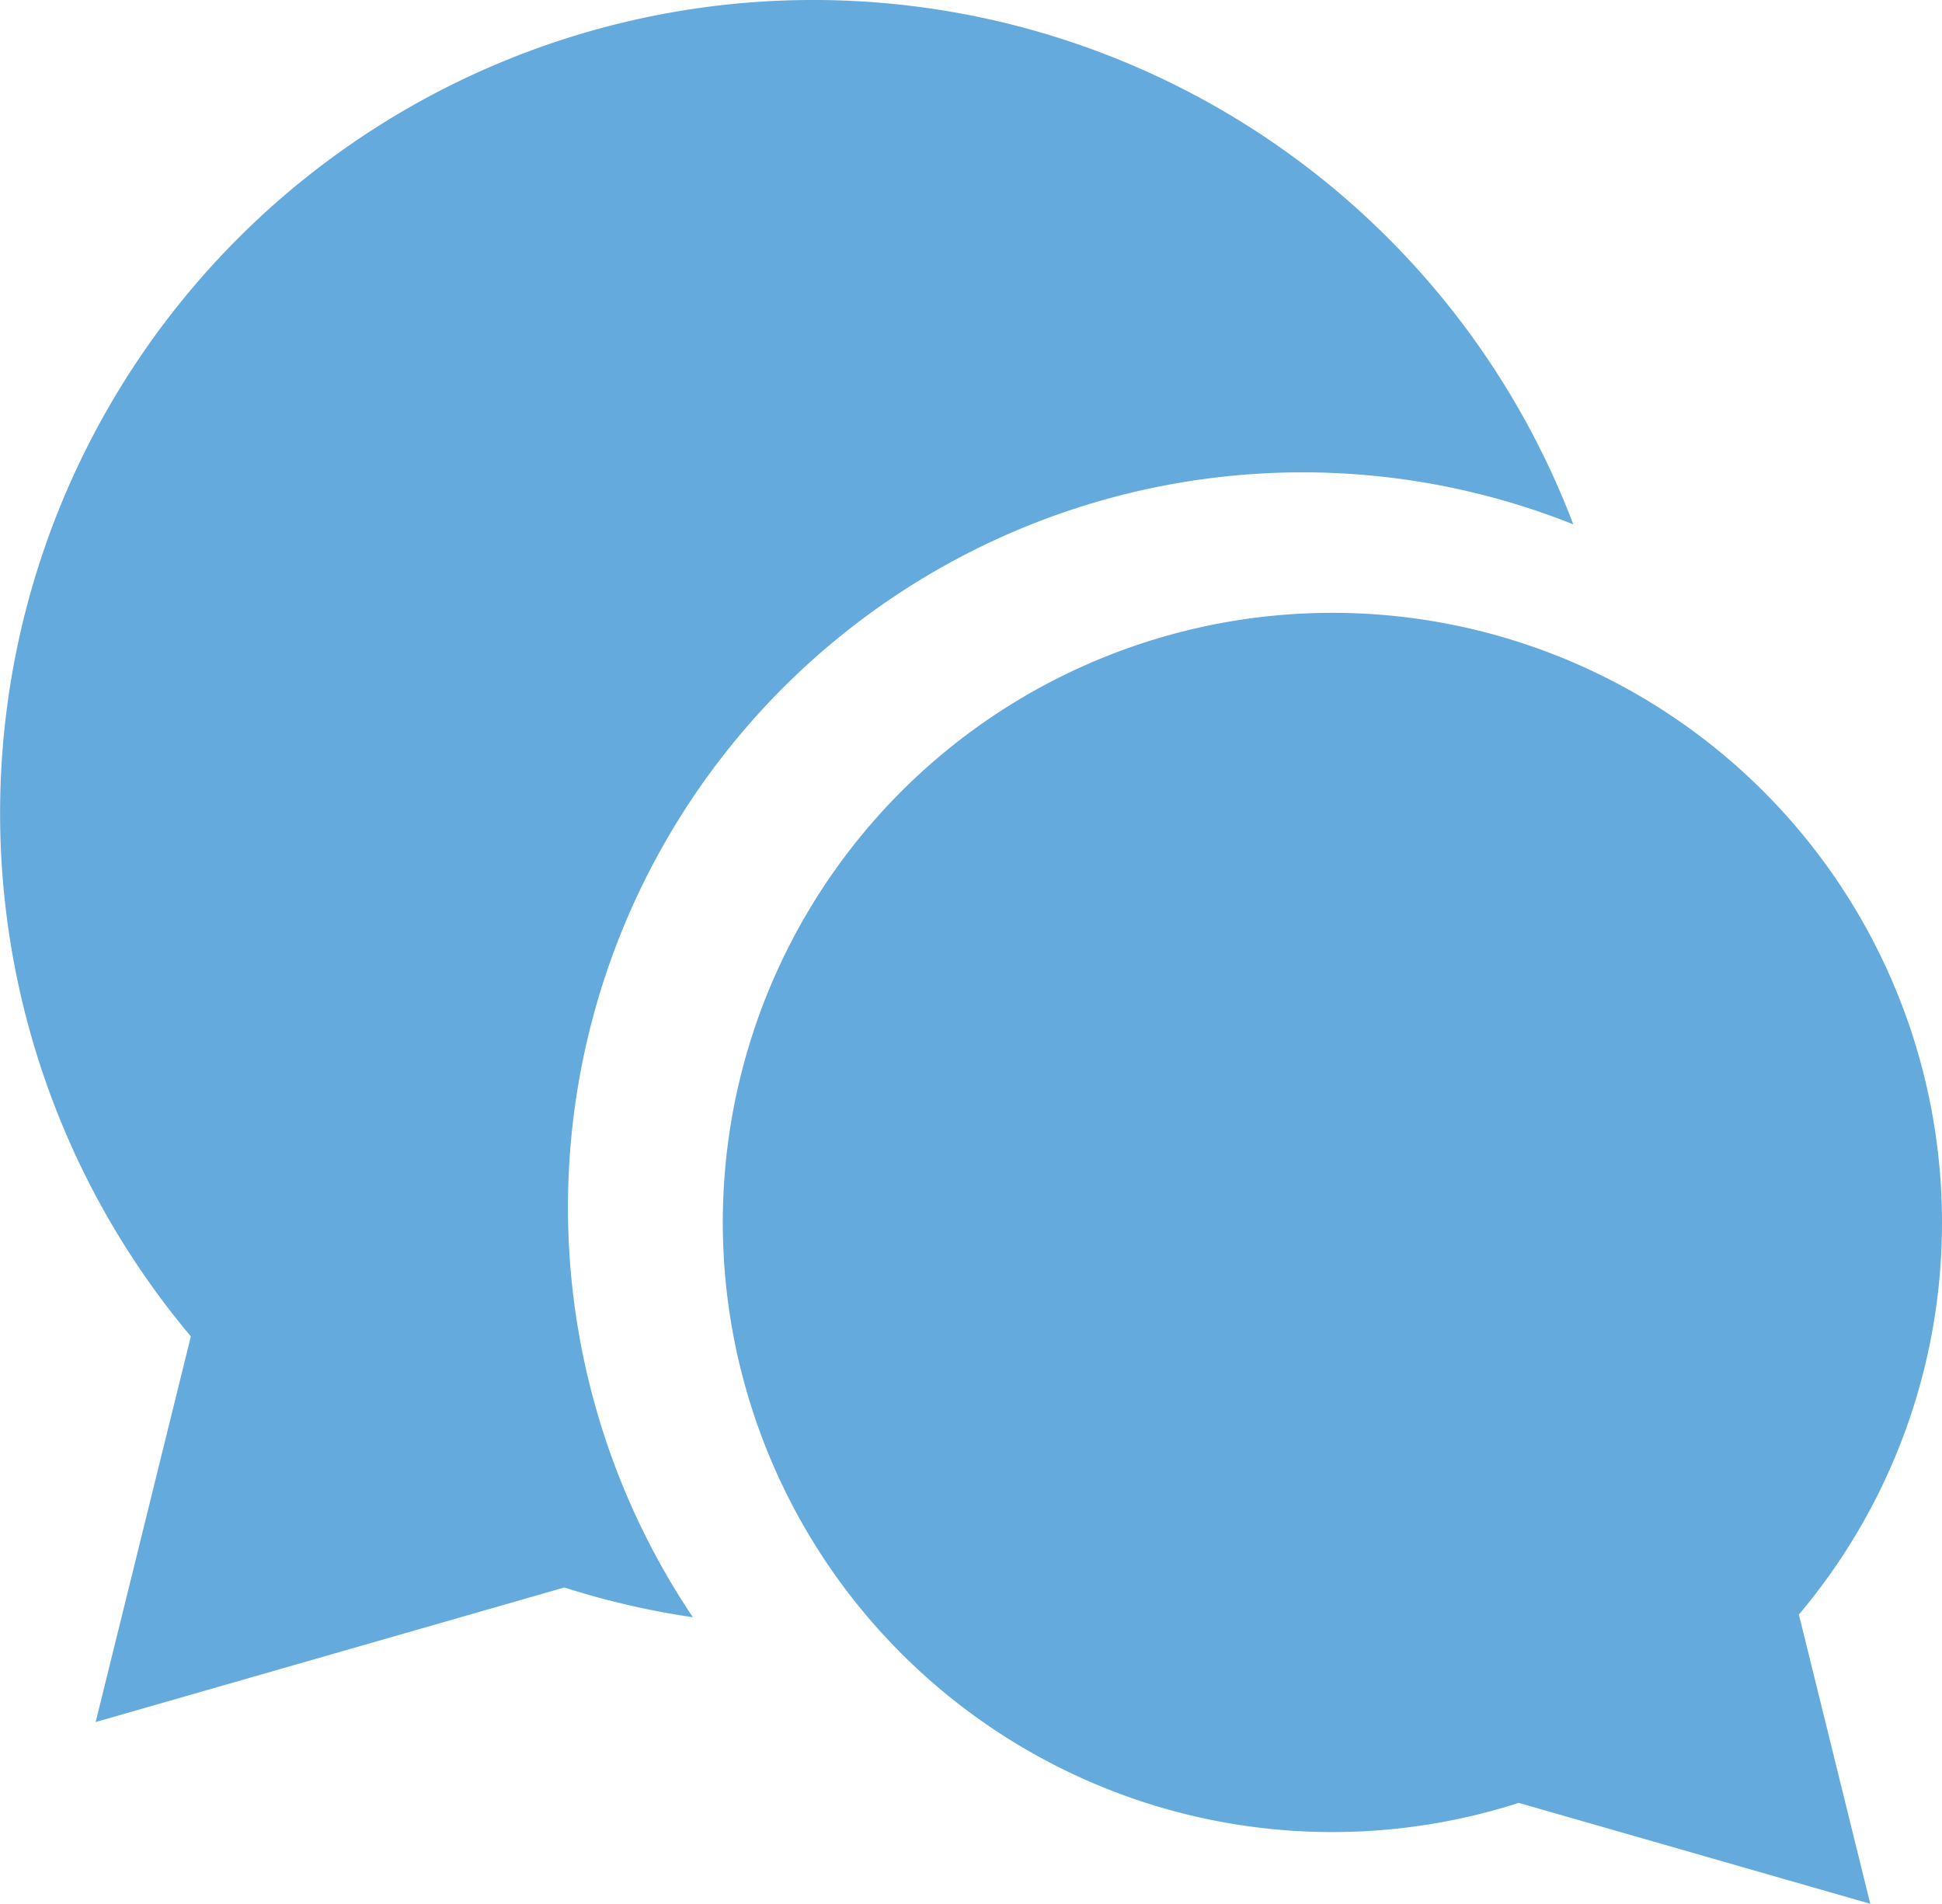
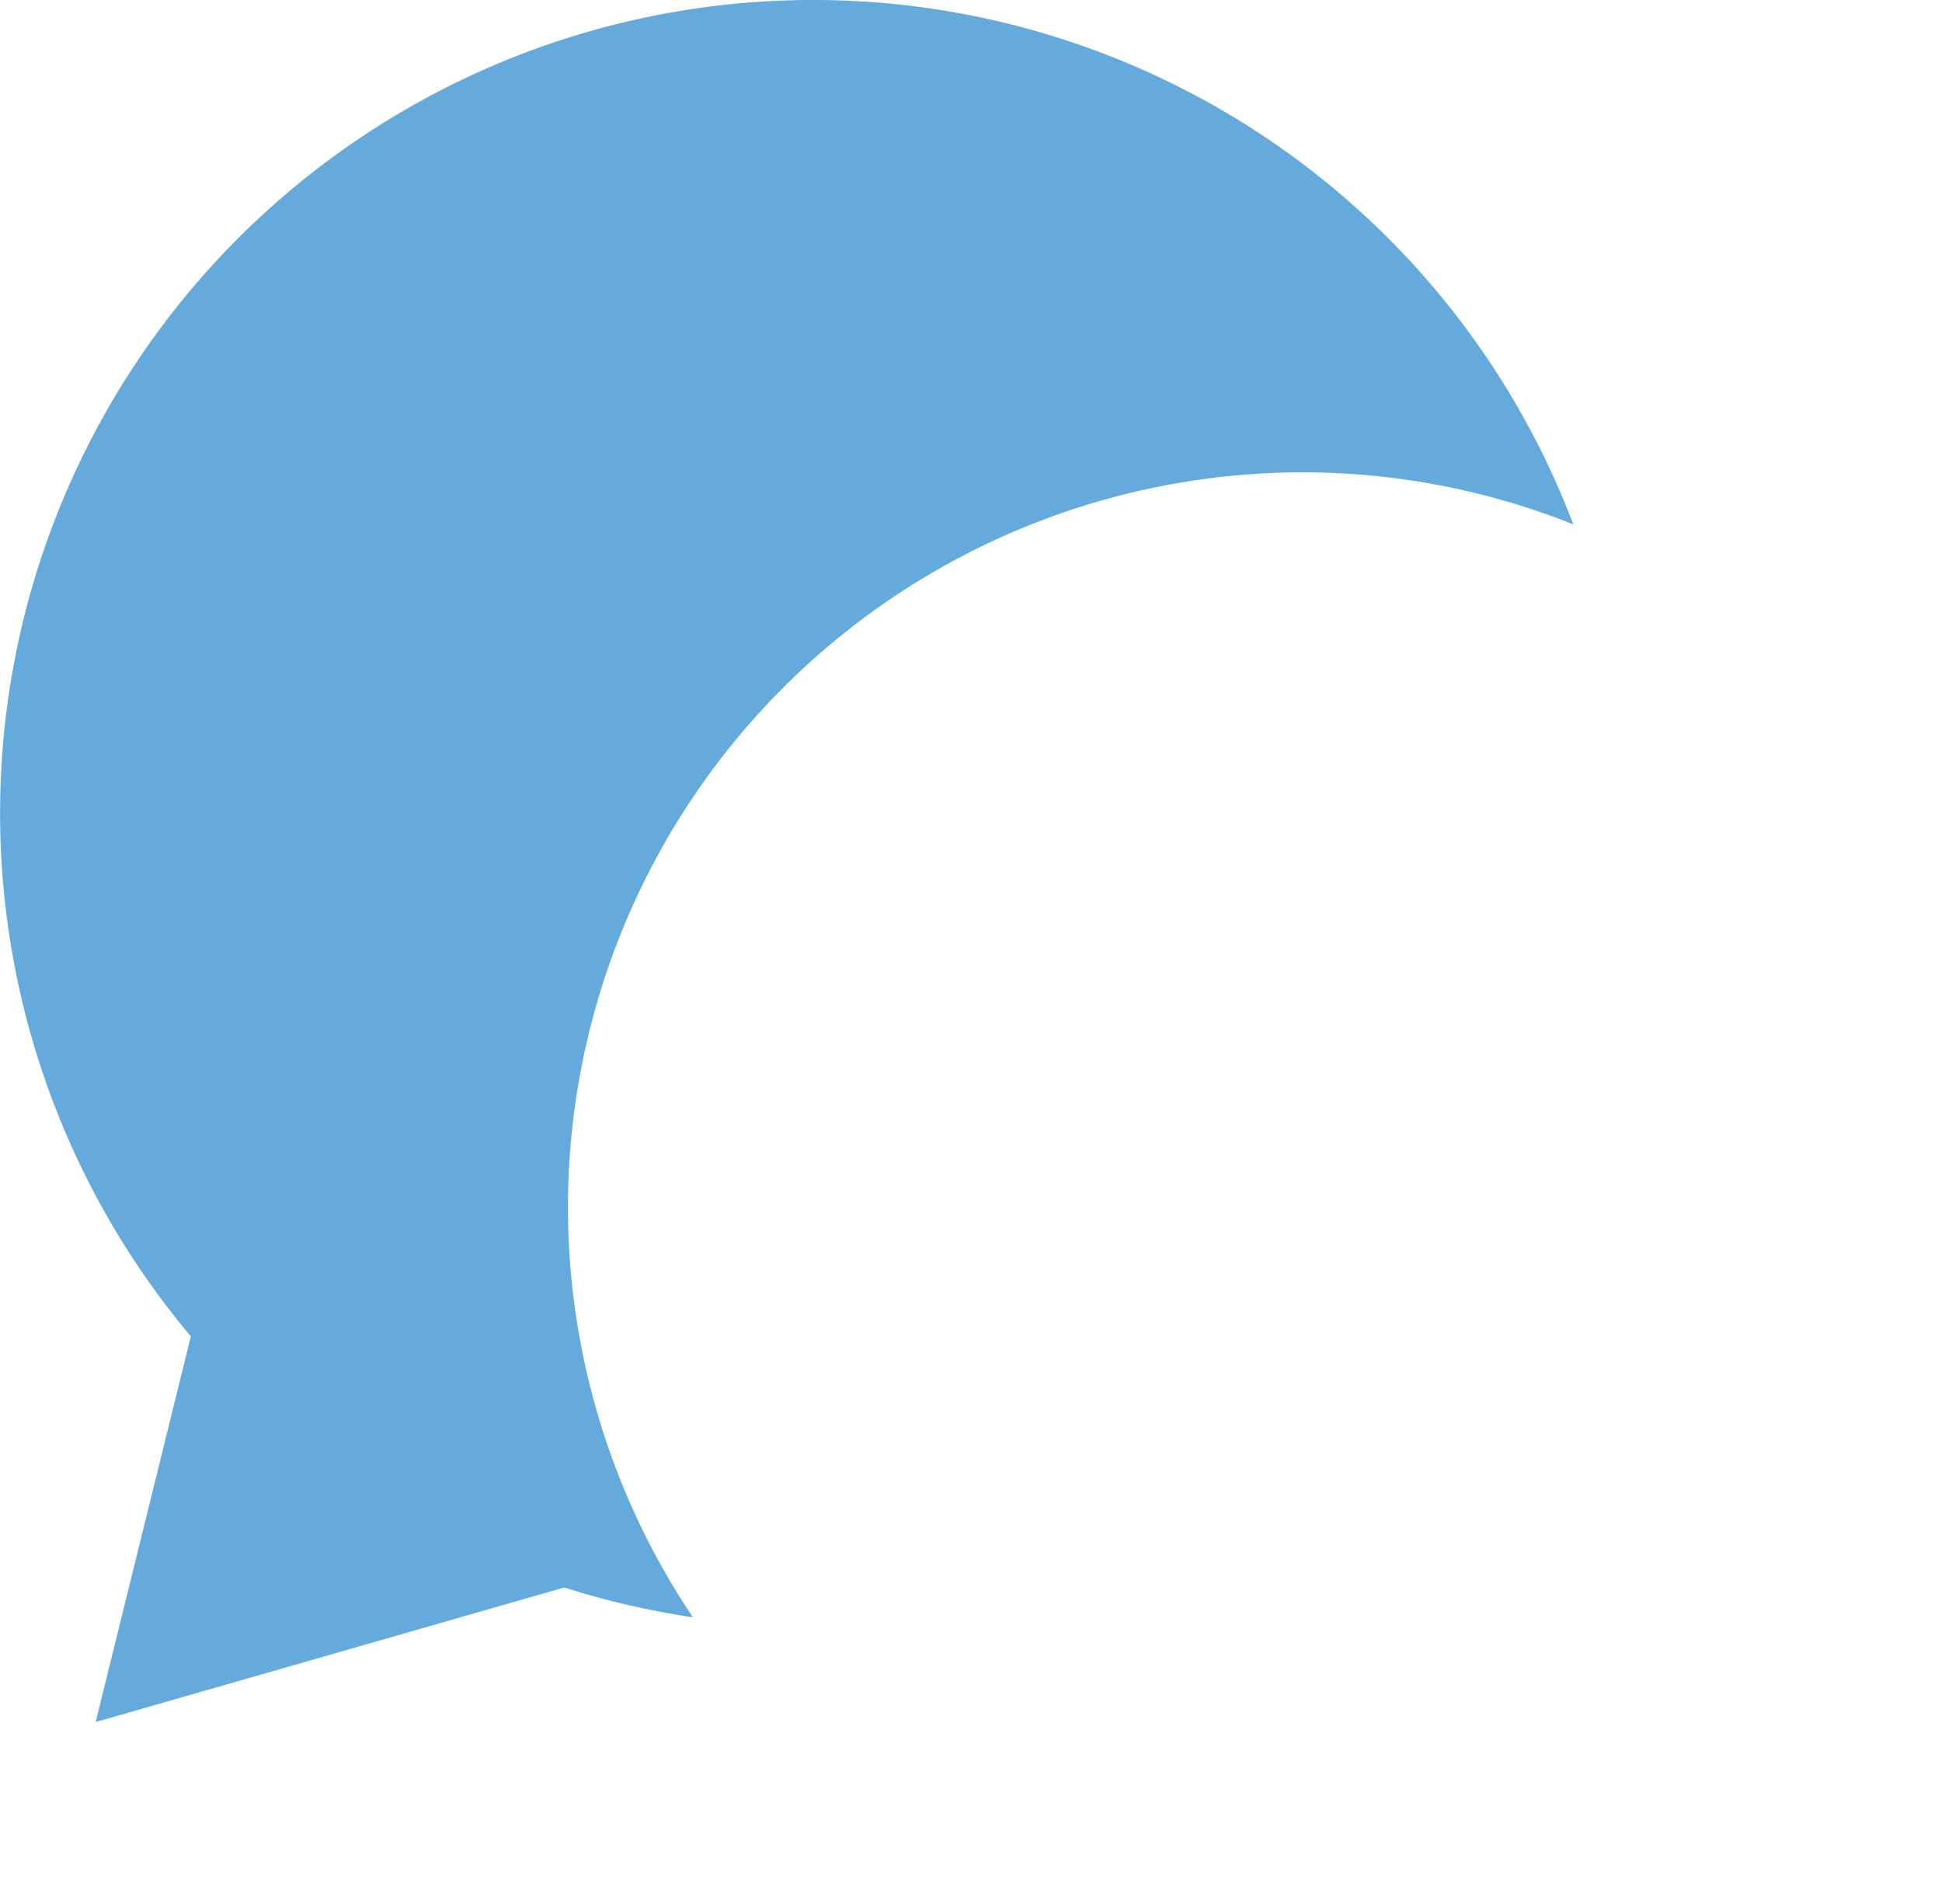
<svg xmlns="http://www.w3.org/2000/svg" viewBox="0 0 28.563 28" width="28.563" height="28">
  <defs>
    <style>.a{fill:#65aadd;}</style>
  </defs>
  <title>アセット 3</title>
  <path class="a" d="M19.171,6.947a10.737,10.737,0,0,1,3.969.765A11.959,11.959,0,1,0,2.807,19.655L1.407,25.327l6.893-1.979a11.968,11.968,0,0,0,1.891.438A10.81,10.81,0,0,1,19.171,6.947Z" />
-   <path class="a" d="M28.563,17.975a8.966,8.966,0,1,0-6.225,8.541L27.508,28l-1.05-4.254A8.932,8.932,0,0,0,28.563,17.975Z" />
</svg>